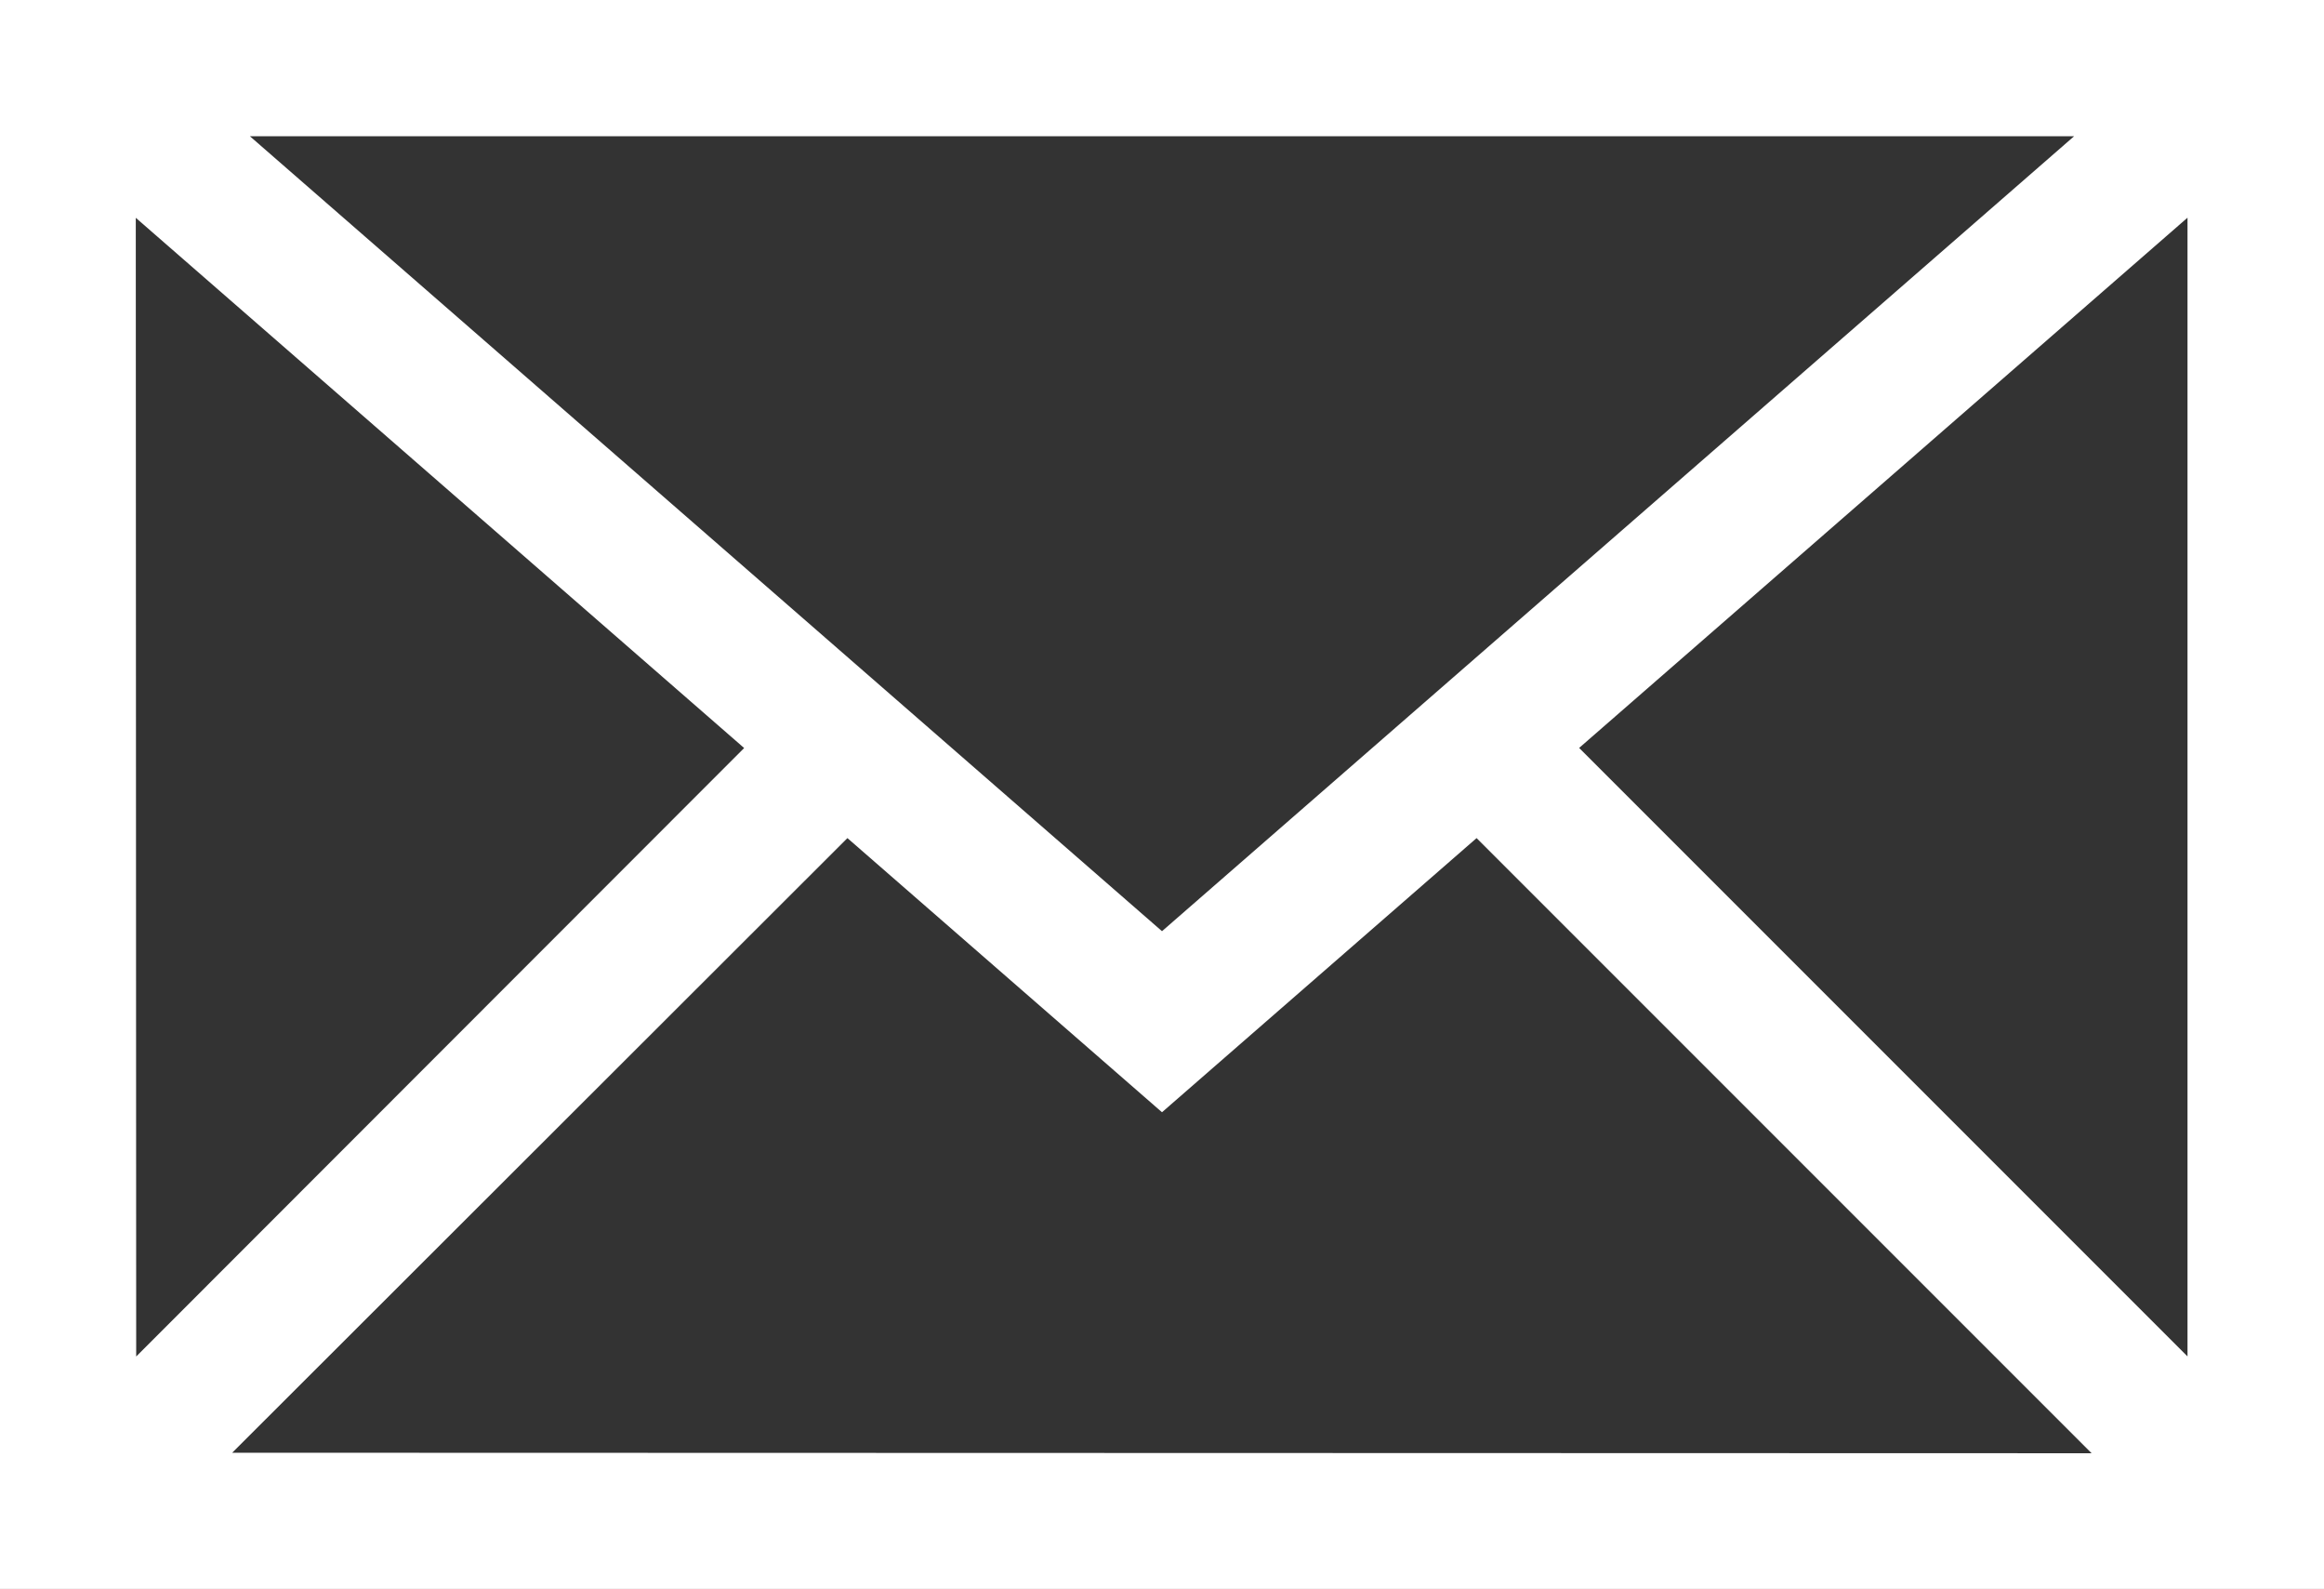
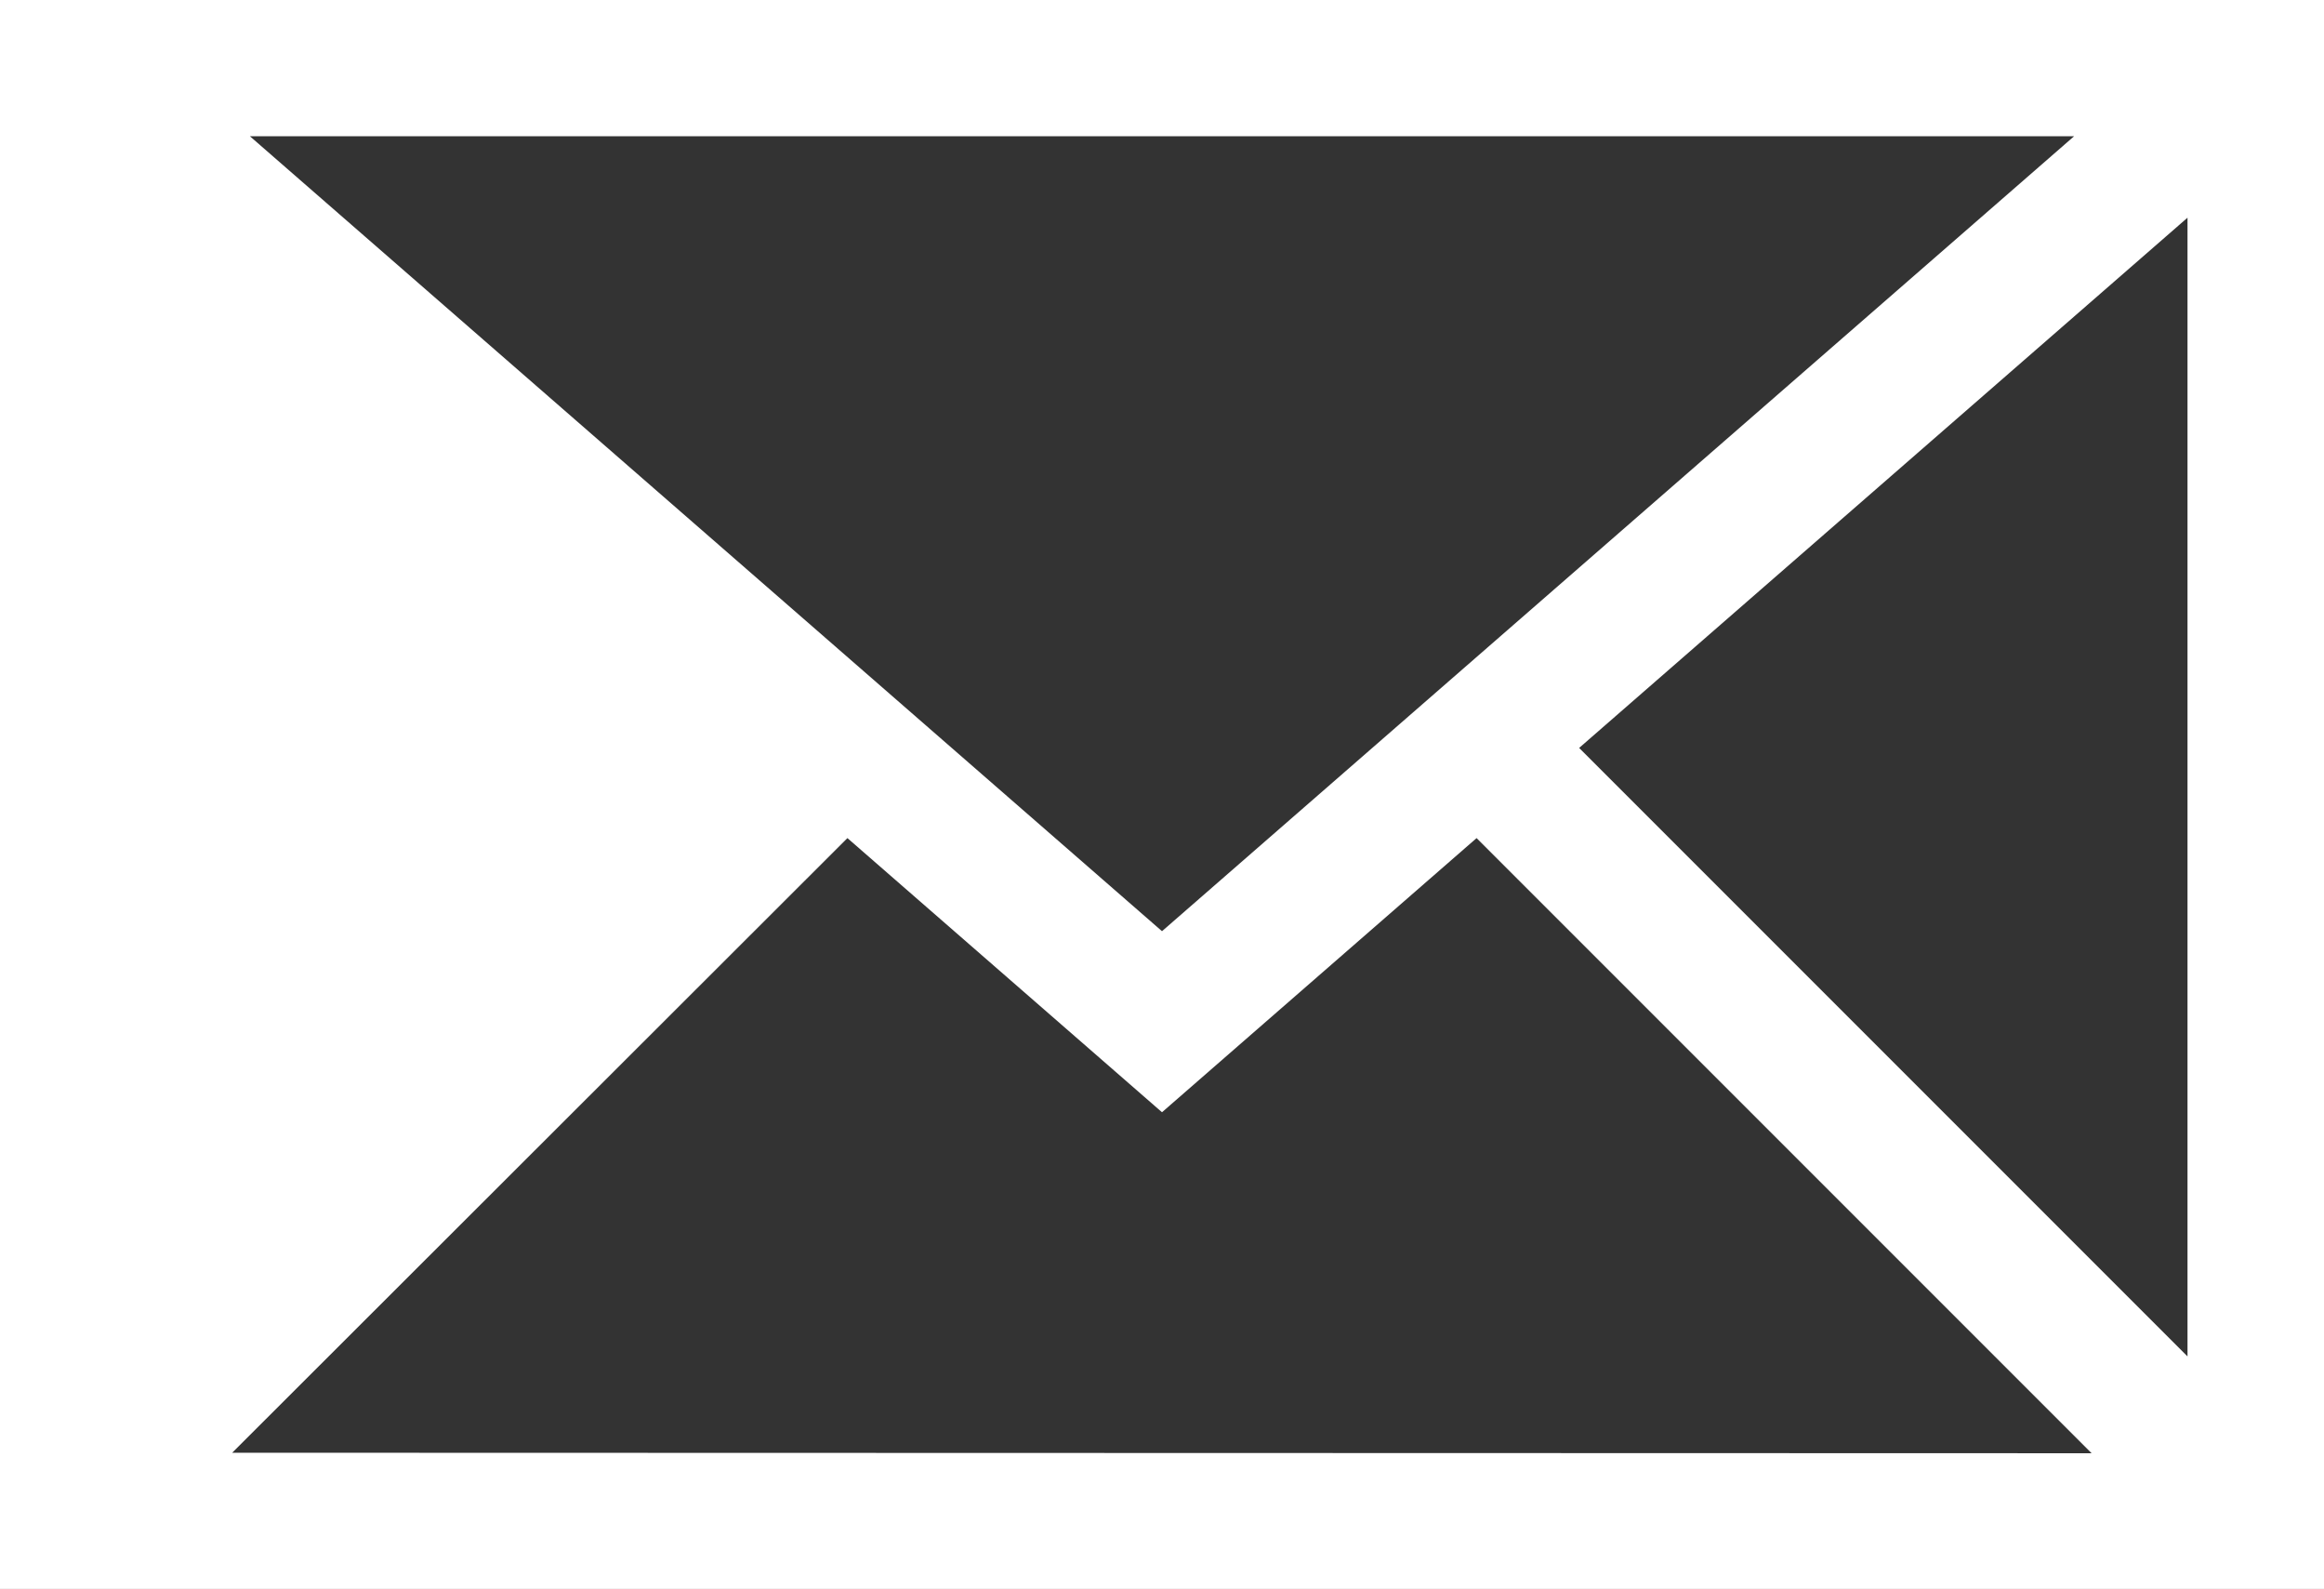
<svg xmlns="http://www.w3.org/2000/svg" width="23.02" height="15.736" viewBox="0 0 23.02 15.736">
  <rect x="0" y="0" width="23.02" height="15.736" fill="#333333" stroke="none" />
-   <path id="パス_1057" data-name="パス 1057" d="M0,81V96.736H23.02V81Zm20.545,1.349L11.51,90.222,2.475,82.349Zm-19.2.808,6.026,5.251L1.349,94.434ZM2.3,95.387,8.394,89.3l3.116,2.715L14.626,89.3l6.092,6.092Zm19.368-.954-6.026-6.026,6.026-5.251Z" transform="translate(0 -81)" fill="#fff" />
+   <path id="パス_1057" data-name="パス 1057" d="M0,81V96.736H23.02V81Zm20.545,1.349L11.51,90.222,2.475,82.349ZL1.349,94.434ZM2.3,95.387,8.394,89.3l3.116,2.715L14.626,89.3l6.092,6.092Zm19.368-.954-6.026-6.026,6.026-5.251Z" transform="translate(0 -81)" fill="#fff" />
</svg>